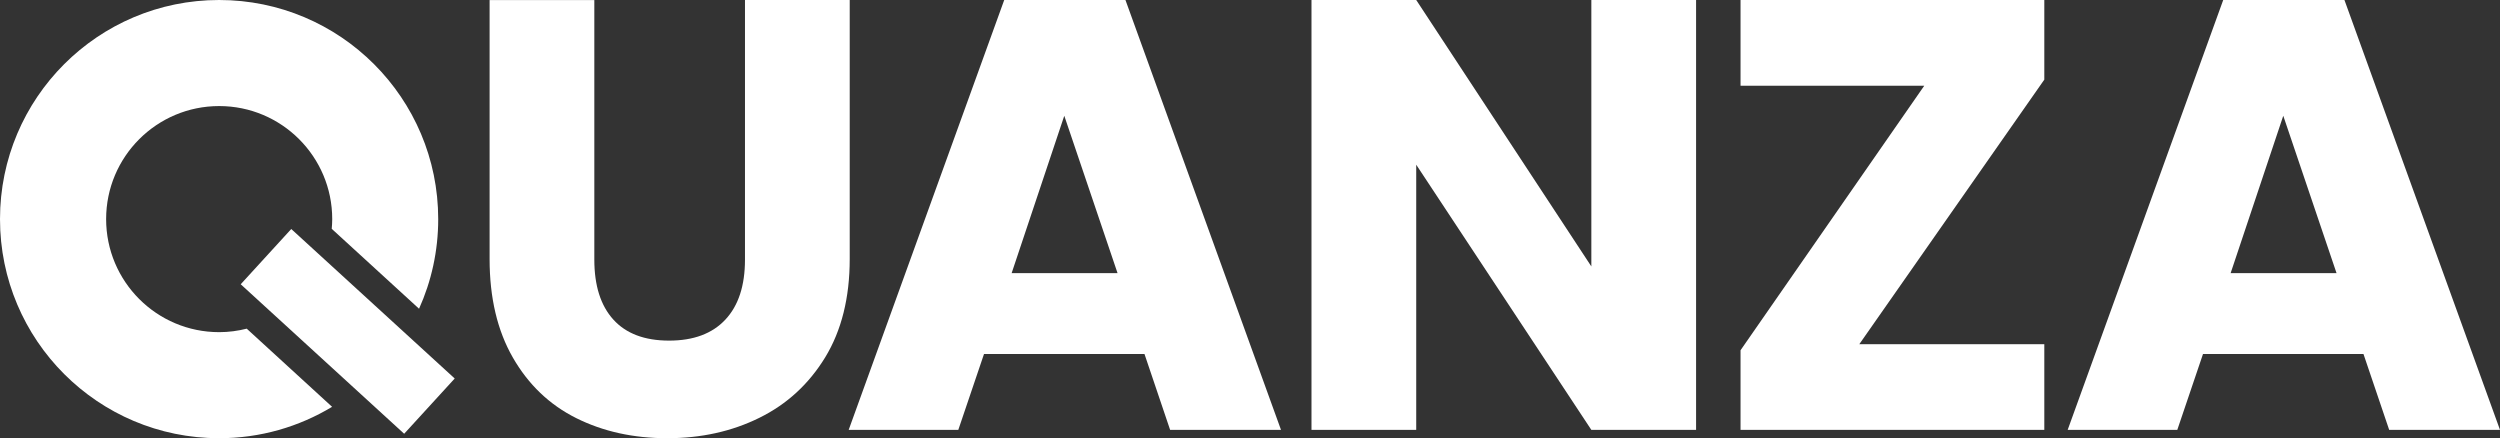
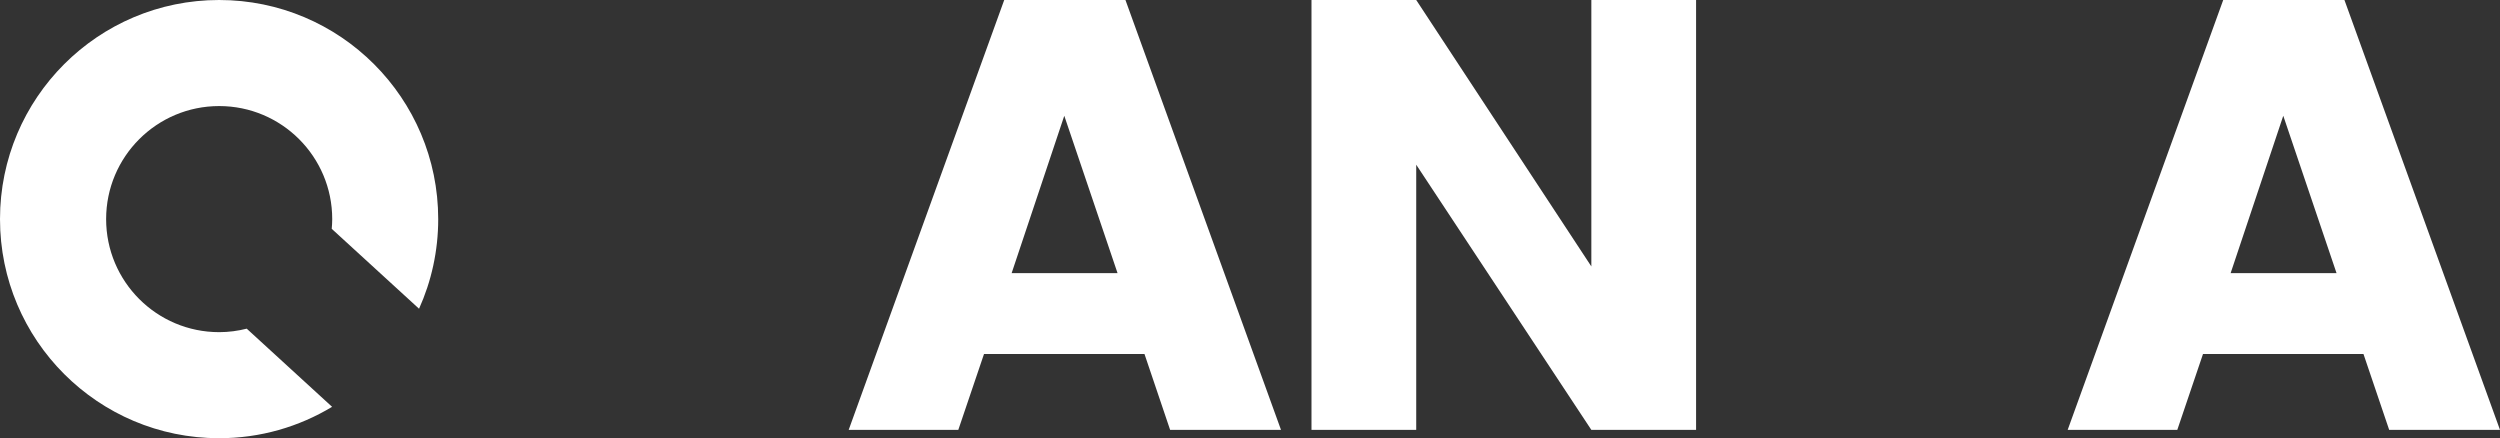
<svg xmlns="http://www.w3.org/2000/svg" id="Layer_1" x="0px" y="0px" viewBox="0 0 357.59 62.68" style="enable-background:new 0 0 357.59 62.68;" xml:space="preserve">
  <rect x="0" y="0" width="357.59" height="62.68" fill="#333333" stroke="none" />
  <style>	 	.c0 {	 	fill: #fff;	 	}	 </style>
  <g id="Layer_1_00000074399536466786242030000013479062021393387926_">
    <g>
      <g>
-         <rect x="44.37" y="31.57" transform="matrix(0.675 -0.738 0.738 0.675 -18.818 52.095)" width="10.71" height="31.68" class="c0" />
-       </g>
-       <path d="M85.01,0v37.13c0,3.71,0.9,6.57,2.72,8.58c1.81,2,4.47,3.01,7.97,3.01s6.19-1,8.06-3.01c1.87-2,2.8-4.86,2.8-8.58V0h14.98   v37.04c0,5.54-1.17,10.23-3.5,14.06c-2.34,3.83-5.48,6.72-9.42,8.66c-3.94,1.95-8.34,2.92-13.18,2.92   c-4.85,0-9.18-0.96-13.01-2.87s-6.85-4.8-9.07-8.66s-3.33-8.56-3.33-14.1V0.01h14.98C85.01,0.01,85.01,0,85.01,0z" class="c0" />
+         </g>
      <path d="M163.7,50.63h-22.95l-3.68,10.86h-15.68L143.64,0h17.34l22.25,61.49h-15.86L163.7,50.63z M159.85,39.07l-7.62-22.51   l-7.53,22.51H159.85z" class="c0" />
      <path d="M242.6,61.49h-14.98l-25.05-37.93v37.93h-14.98V0h14.98l25.05,38.11V0h14.98V61.49z" class="c0" />
-       <path d="M265.95,49.23h26.46v12.26h-43.45V50.1l26.28-37.84h-26.28V0h43.45v11.39L265.95,49.23z" class="c0" />
      <path d="M338.06,50.63h-22.95l-3.68,10.86h-15.68L318,0h17.34l22.25,61.49h-15.85L338.06,50.63z M334.21,39.07l-7.62-22.51   l-7.53,22.51H334.21z" class="c0" />
      <path d="M35.29,47.01c-1.26,0.32-2.58,0.5-3.94,0.5c-8.93,0-16.17-7.24-16.17-16.17s7.24-16.17,16.17-16.17   s16.17,7.24,16.17,16.17c0,0.47-0.03,0.93-0.07,1.39l12.49,11.43c1.76-3.91,2.74-8.25,2.74-12.82C62.68,14.03,48.65,0,31.34,0   S0,14.03,0,31.34s14.03,31.34,31.34,31.34c5.91,0,11.44-1.64,16.16-4.49L35.29,47.01z" class="c0" />
    </g>
  </g>
</svg>